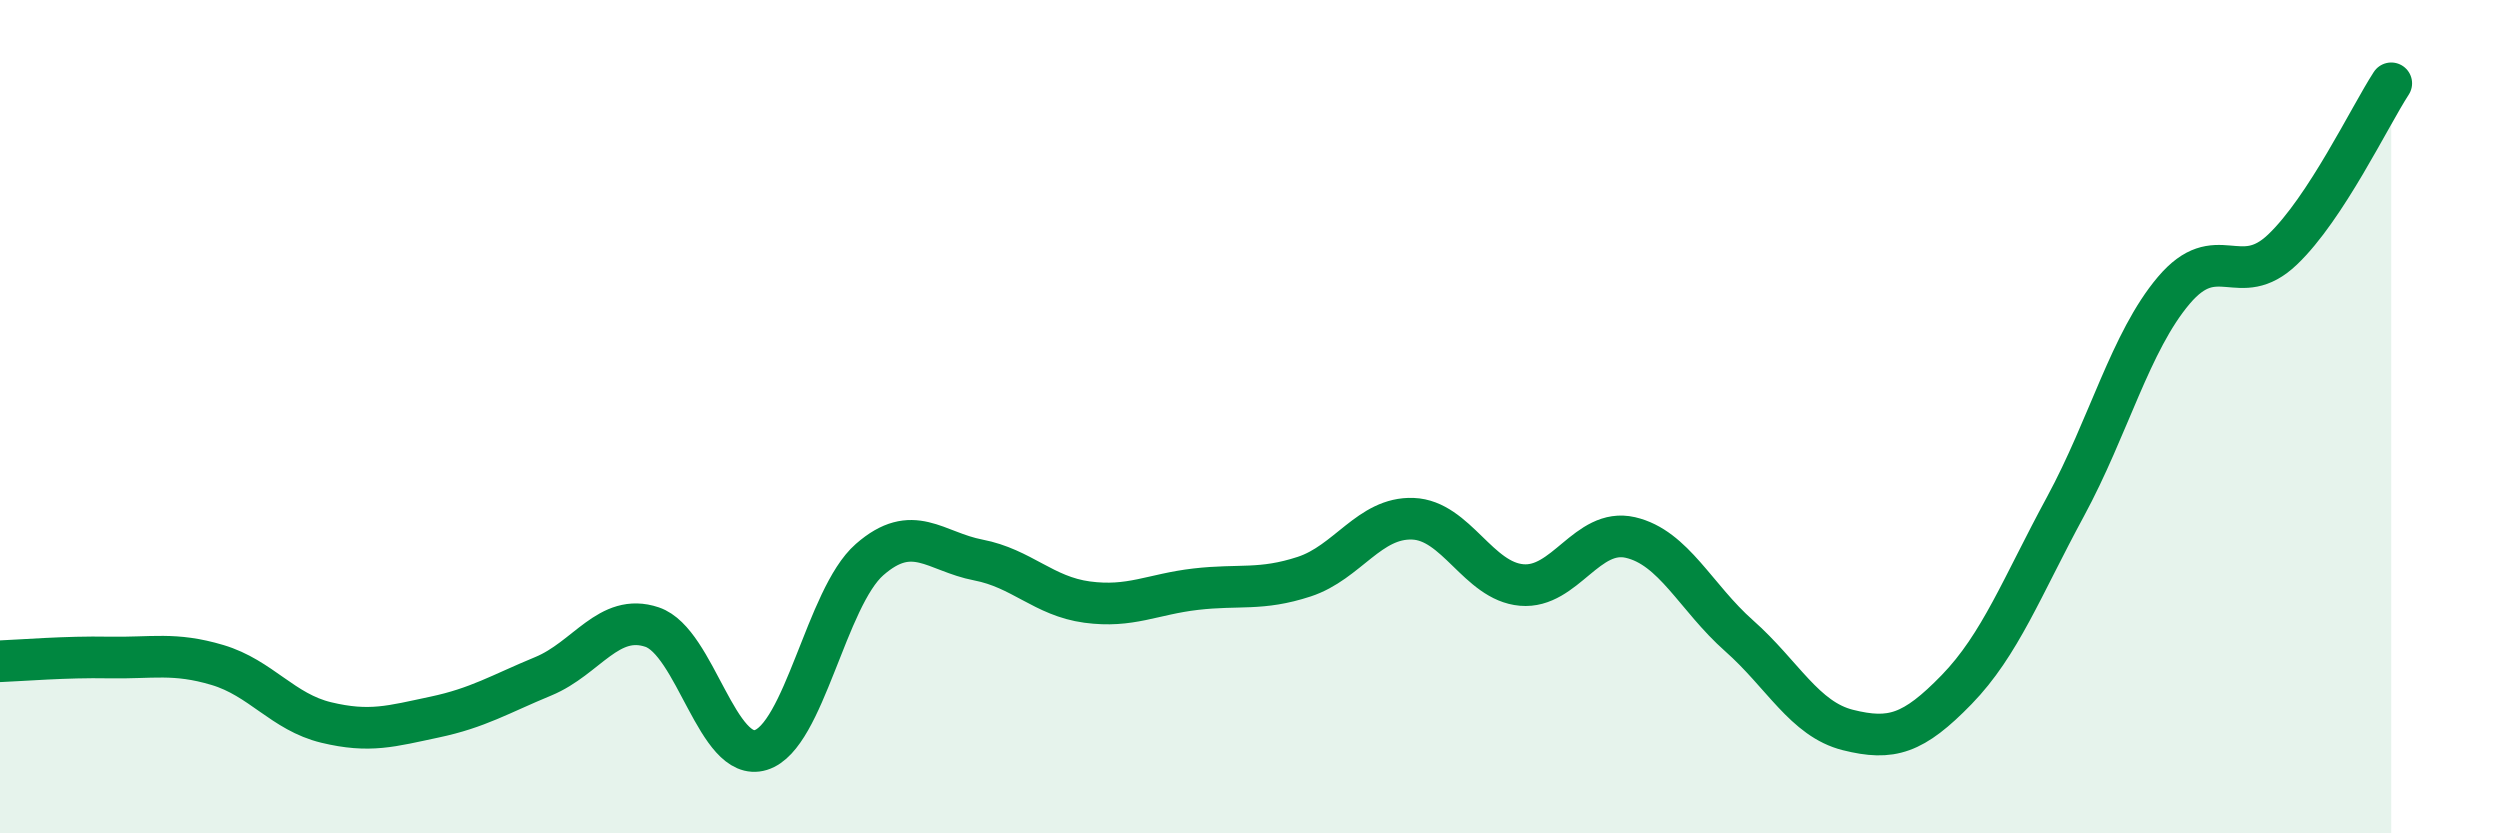
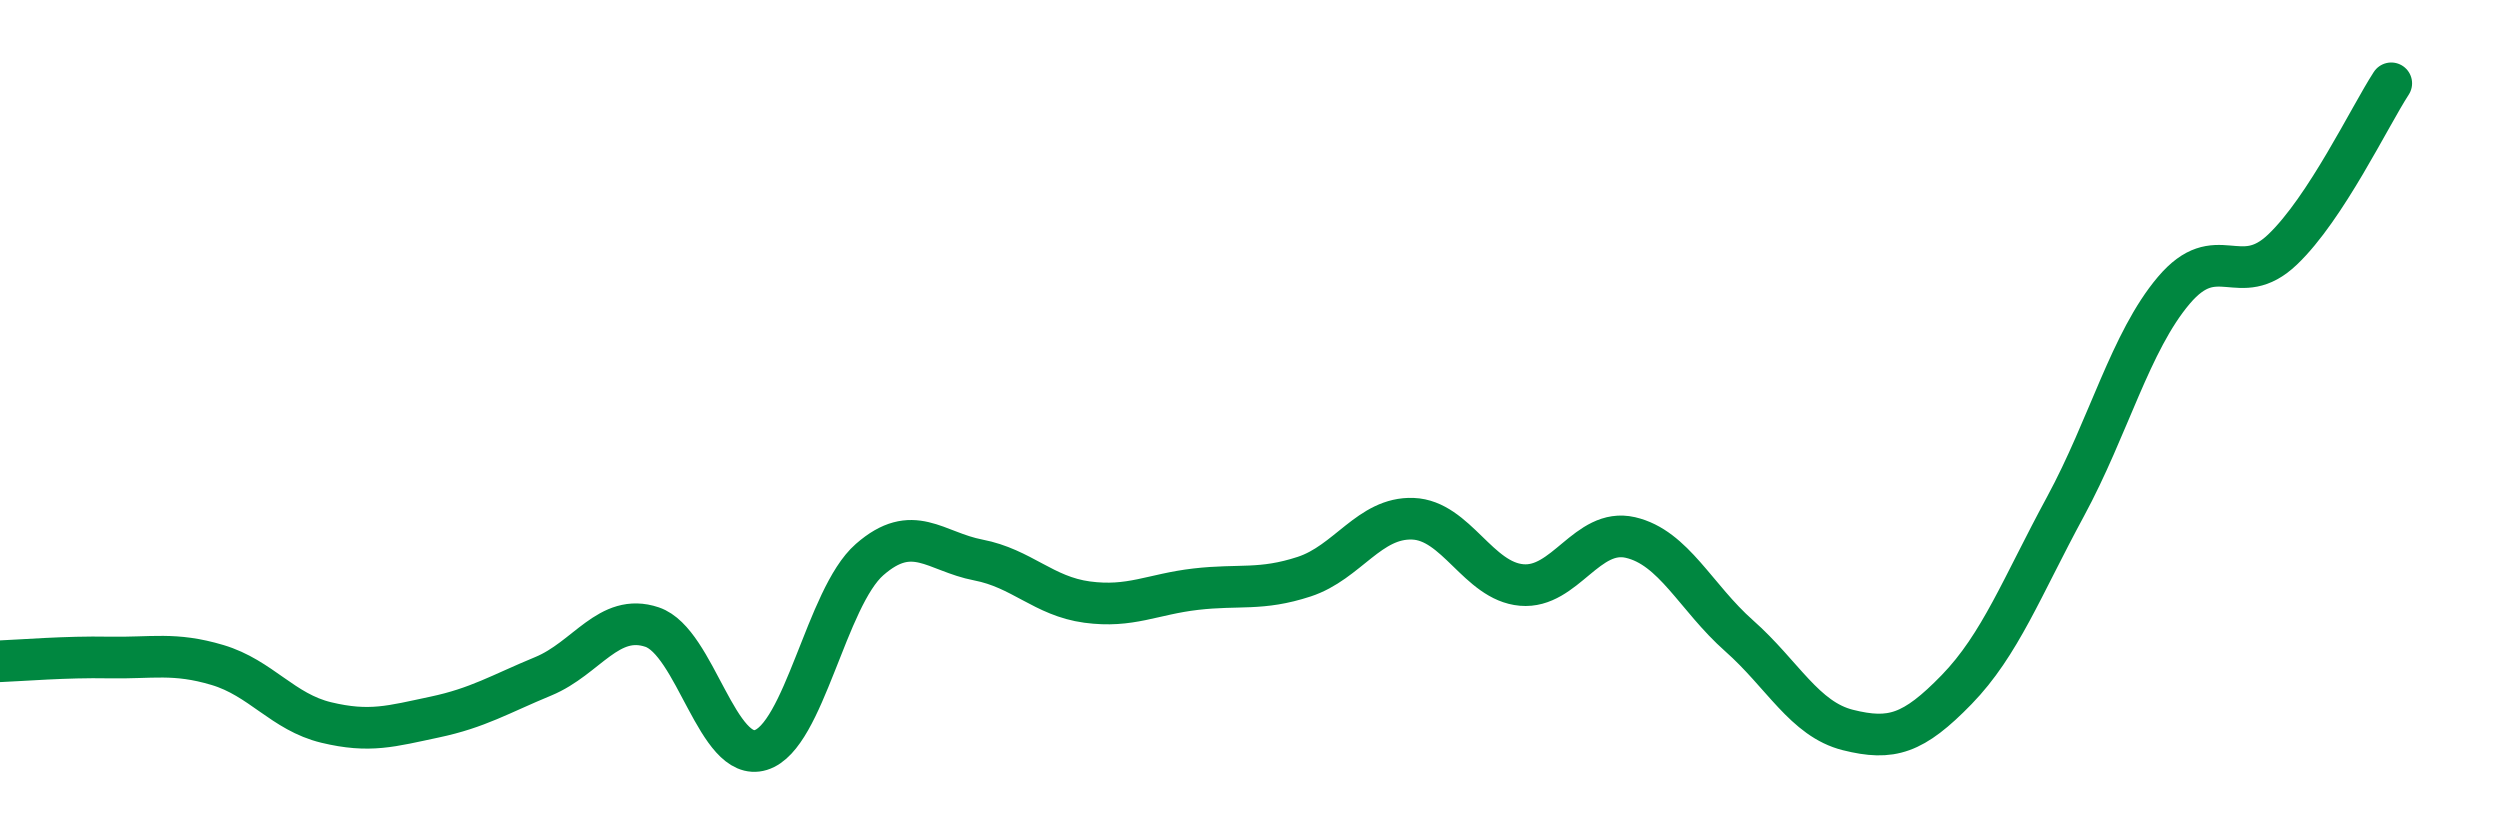
<svg xmlns="http://www.w3.org/2000/svg" width="60" height="20" viewBox="0 0 60 20">
-   <path d="M 0,15.87 C 0.52,15.85 1.57,15.76 2.61,15.78 C 3.65,15.8 4.18,15.65 5.22,15.96 C 6.26,16.27 6.79,17.09 7.83,17.34 C 8.87,17.59 9.39,17.43 10.43,17.21 C 11.47,16.99 12,16.66 13.04,16.23 C 14.08,15.8 14.61,14.7 15.65,15.05 C 16.69,15.4 17.22,18.32 18.26,18 C 19.3,17.68 19.83,14.34 20.87,13.43 C 21.91,12.52 22.44,13.24 23.48,13.44 C 24.52,13.64 25.05,14.31 26.09,14.45 C 27.13,14.59 27.66,14.26 28.7,14.14 C 29.74,14.02 30.26,14.18 31.3,13.84 C 32.34,13.5 32.87,12.41 33.91,12.45 C 34.95,12.49 35.48,13.95 36.52,14.04 C 37.56,14.13 38.09,12.66 39.13,12.9 C 40.17,13.14 40.7,14.34 41.74,15.26 C 42.78,16.18 43.31,17.26 44.35,17.52 C 45.39,17.78 45.92,17.62 46.96,16.55 C 48,15.48 48.53,14.08 49.57,12.16 C 50.61,10.24 51.13,8.2 52.17,6.97 C 53.21,5.74 53.74,6.98 54.78,5.99 C 55.82,5 56.87,2.8 57.39,2L57.39 20L0 20Z" fill="#008740" opacity="0.1" stroke-linecap="round" stroke-linejoin="round" />
  <path d="M 0,15.87 C 0.52,15.85 1.57,15.76 2.61,15.78 C 3.65,15.8 4.18,15.65 5.22,15.96 C 6.26,16.27 6.79,17.09 7.83,17.34 C 8.87,17.59 9.39,17.43 10.43,17.21 C 11.47,16.99 12,16.66 13.04,16.23 C 14.08,15.8 14.61,14.7 15.65,15.05 C 16.69,15.4 17.22,18.32 18.26,18 C 19.3,17.68 19.83,14.34 20.87,13.43 C 21.91,12.52 22.44,13.24 23.48,13.44 C 24.52,13.64 25.05,14.31 26.09,14.45 C 27.13,14.59 27.66,14.26 28.7,14.14 C 29.74,14.02 30.26,14.18 31.3,13.84 C 32.34,13.5 32.87,12.41 33.91,12.45 C 34.95,12.49 35.48,13.95 36.52,14.04 C 37.56,14.13 38.09,12.66 39.13,12.9 C 40.17,13.14 40.7,14.34 41.74,15.26 C 42.78,16.18 43.31,17.26 44.35,17.52 C 45.39,17.78 45.92,17.62 46.96,16.55 C 48,15.48 48.53,14.08 49.57,12.16 C 50.61,10.24 51.13,8.2 52.17,6.97 C 53.21,5.74 53.74,6.98 54.78,5.99 C 55.82,5 56.87,2.8 57.39,2" stroke="#008740" stroke-width="1" fill="none" stroke-linecap="round" stroke-linejoin="round" />
</svg>